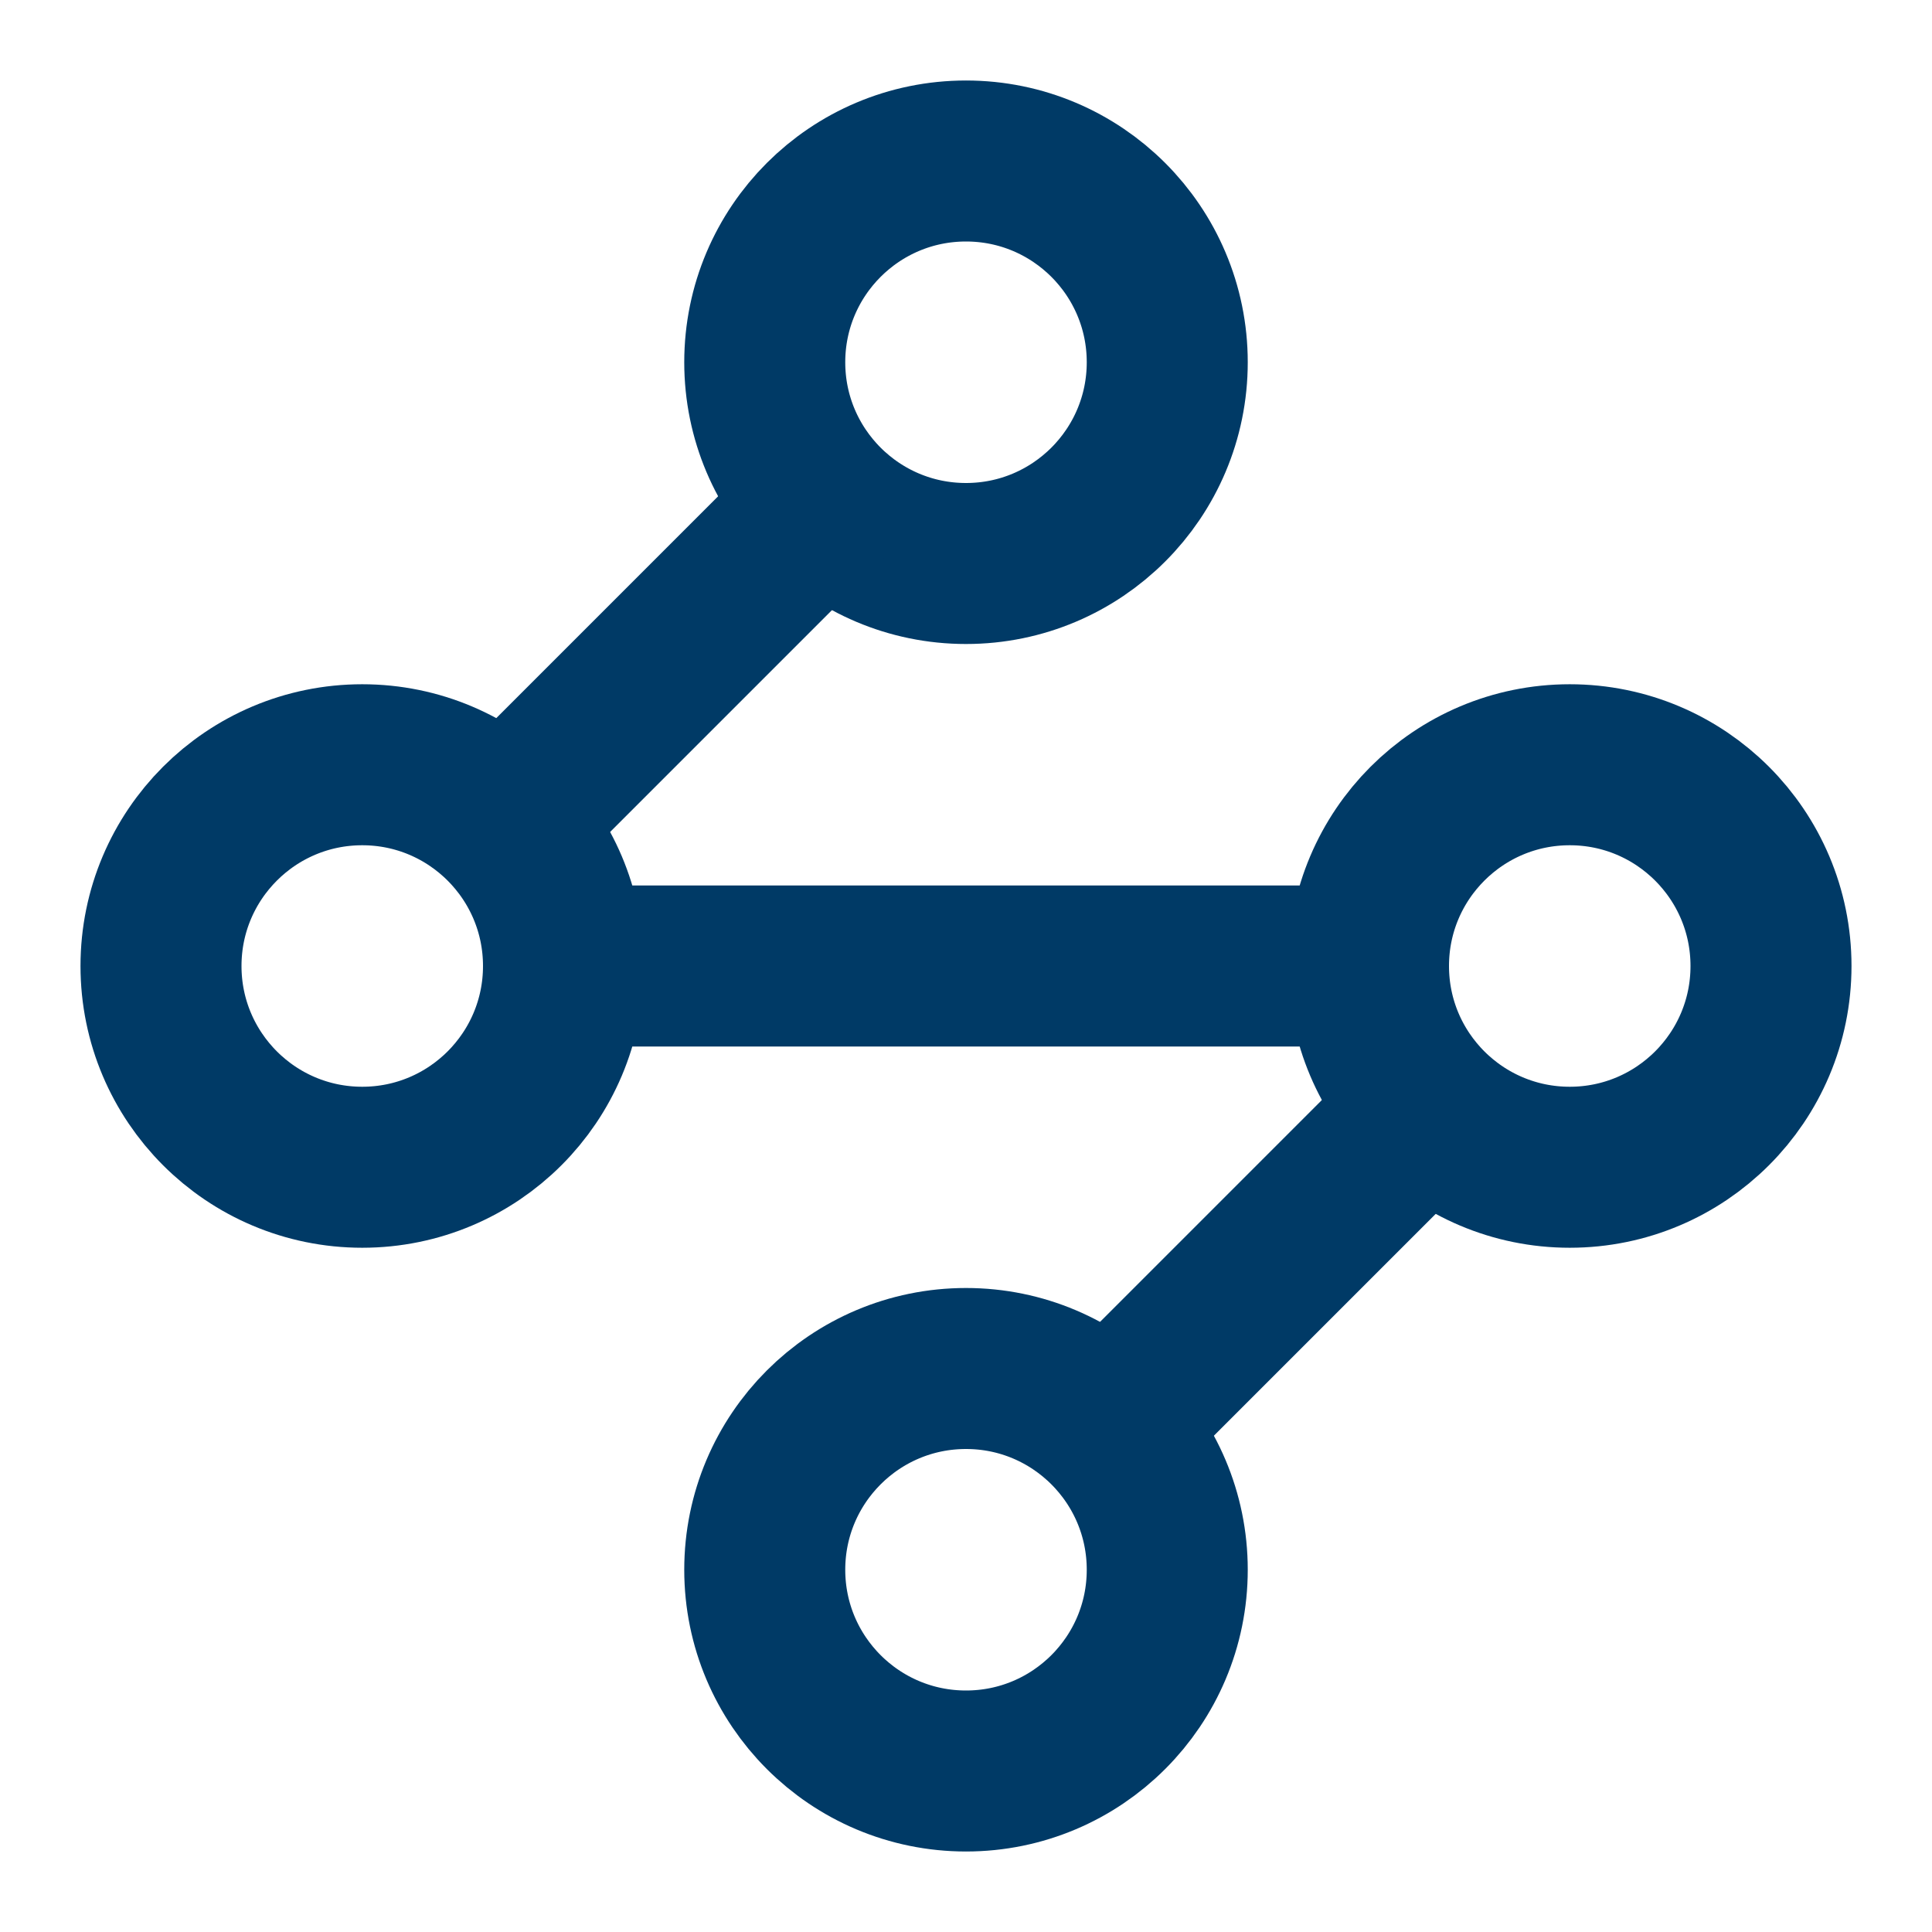
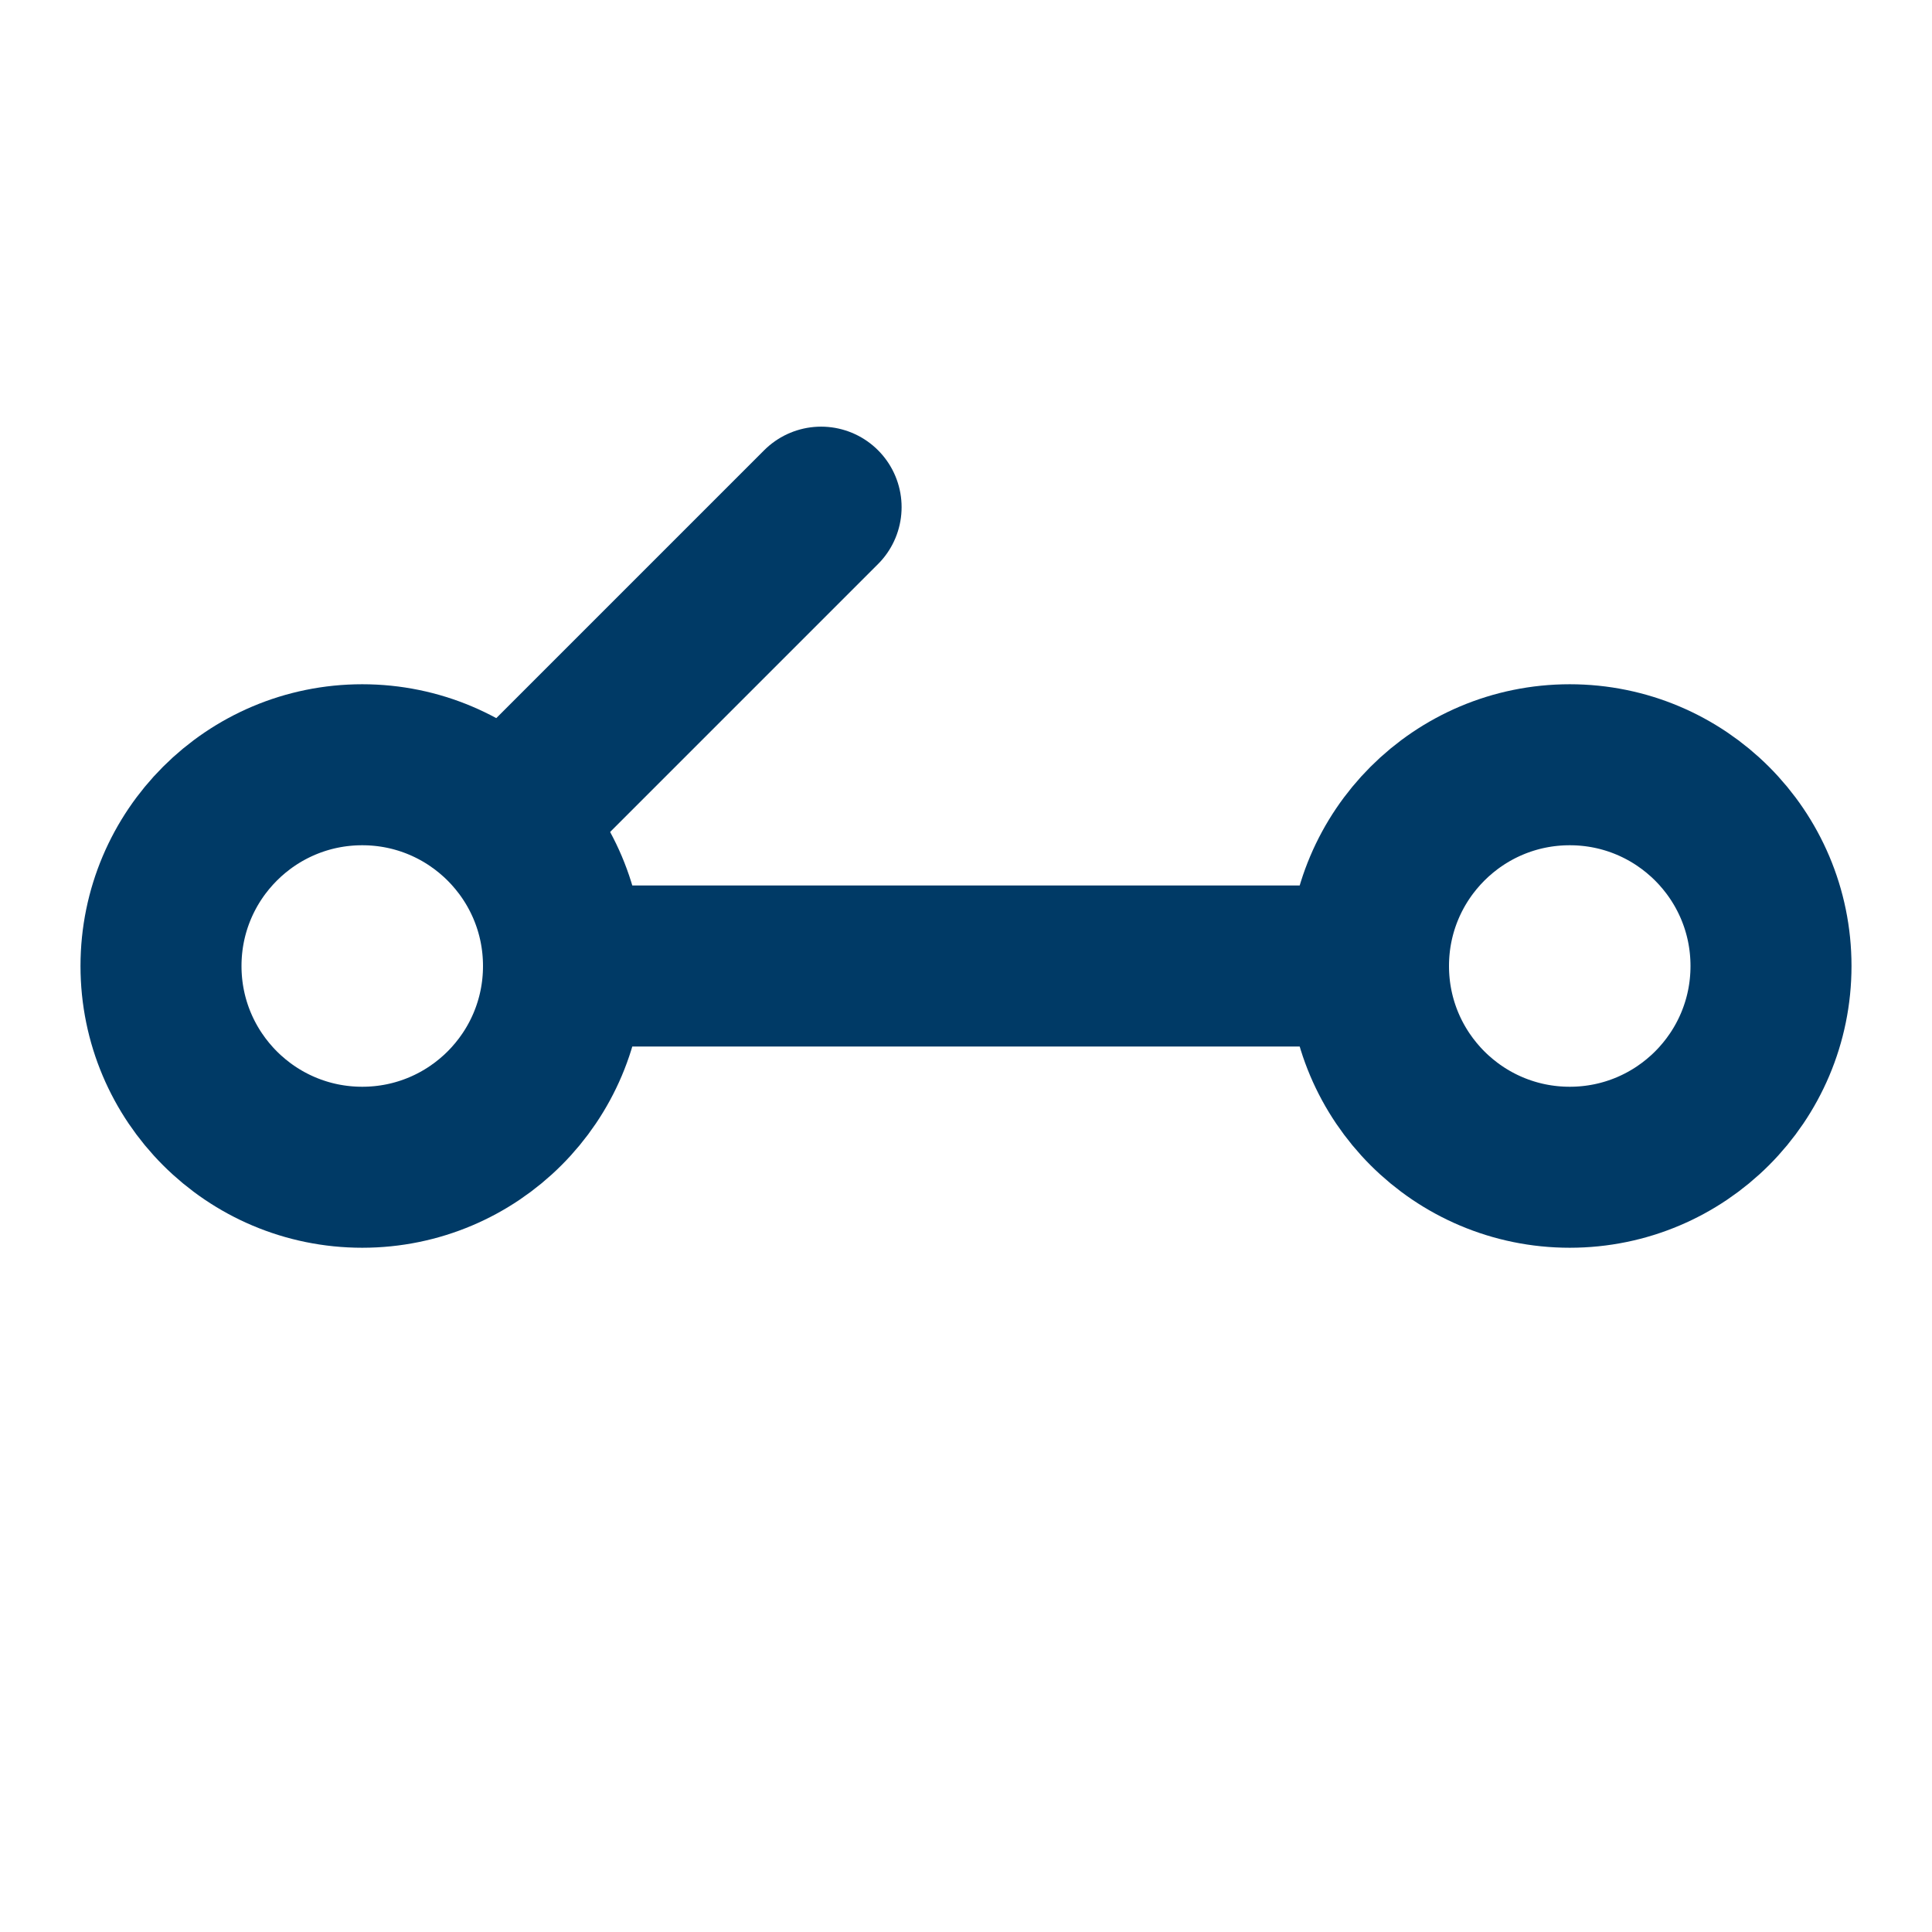
<svg xmlns="http://www.w3.org/2000/svg" viewBox="0 0 24 24" version="1.1" id="Layer_1">
  <defs>
    <style>
      .st0 {
        fill: none;
        stroke: #003a66;
        stroke-linecap: round;
        stroke-linejoin: round;
        stroke-width: 2px;
      }
    </style>
  </defs>
-   <circle r="2.5" cy="4.5" cx="12" class="st0" />
  <path d="M10.2,6.3l-3.9,3.9" class="st0" />
  <circle r="2.5" cy="12" cx="4.5" class="st0" />
  <path d="M7,12h10" class="st0" />
  <circle r="2.5" cy="12" cx="19.5" class="st0" />
-   <path d="M13.8,17.7l3.9-3.9" class="st0" />
-   <circle r="2.5" cy="19.5" cx="12" class="st0" />
</svg>